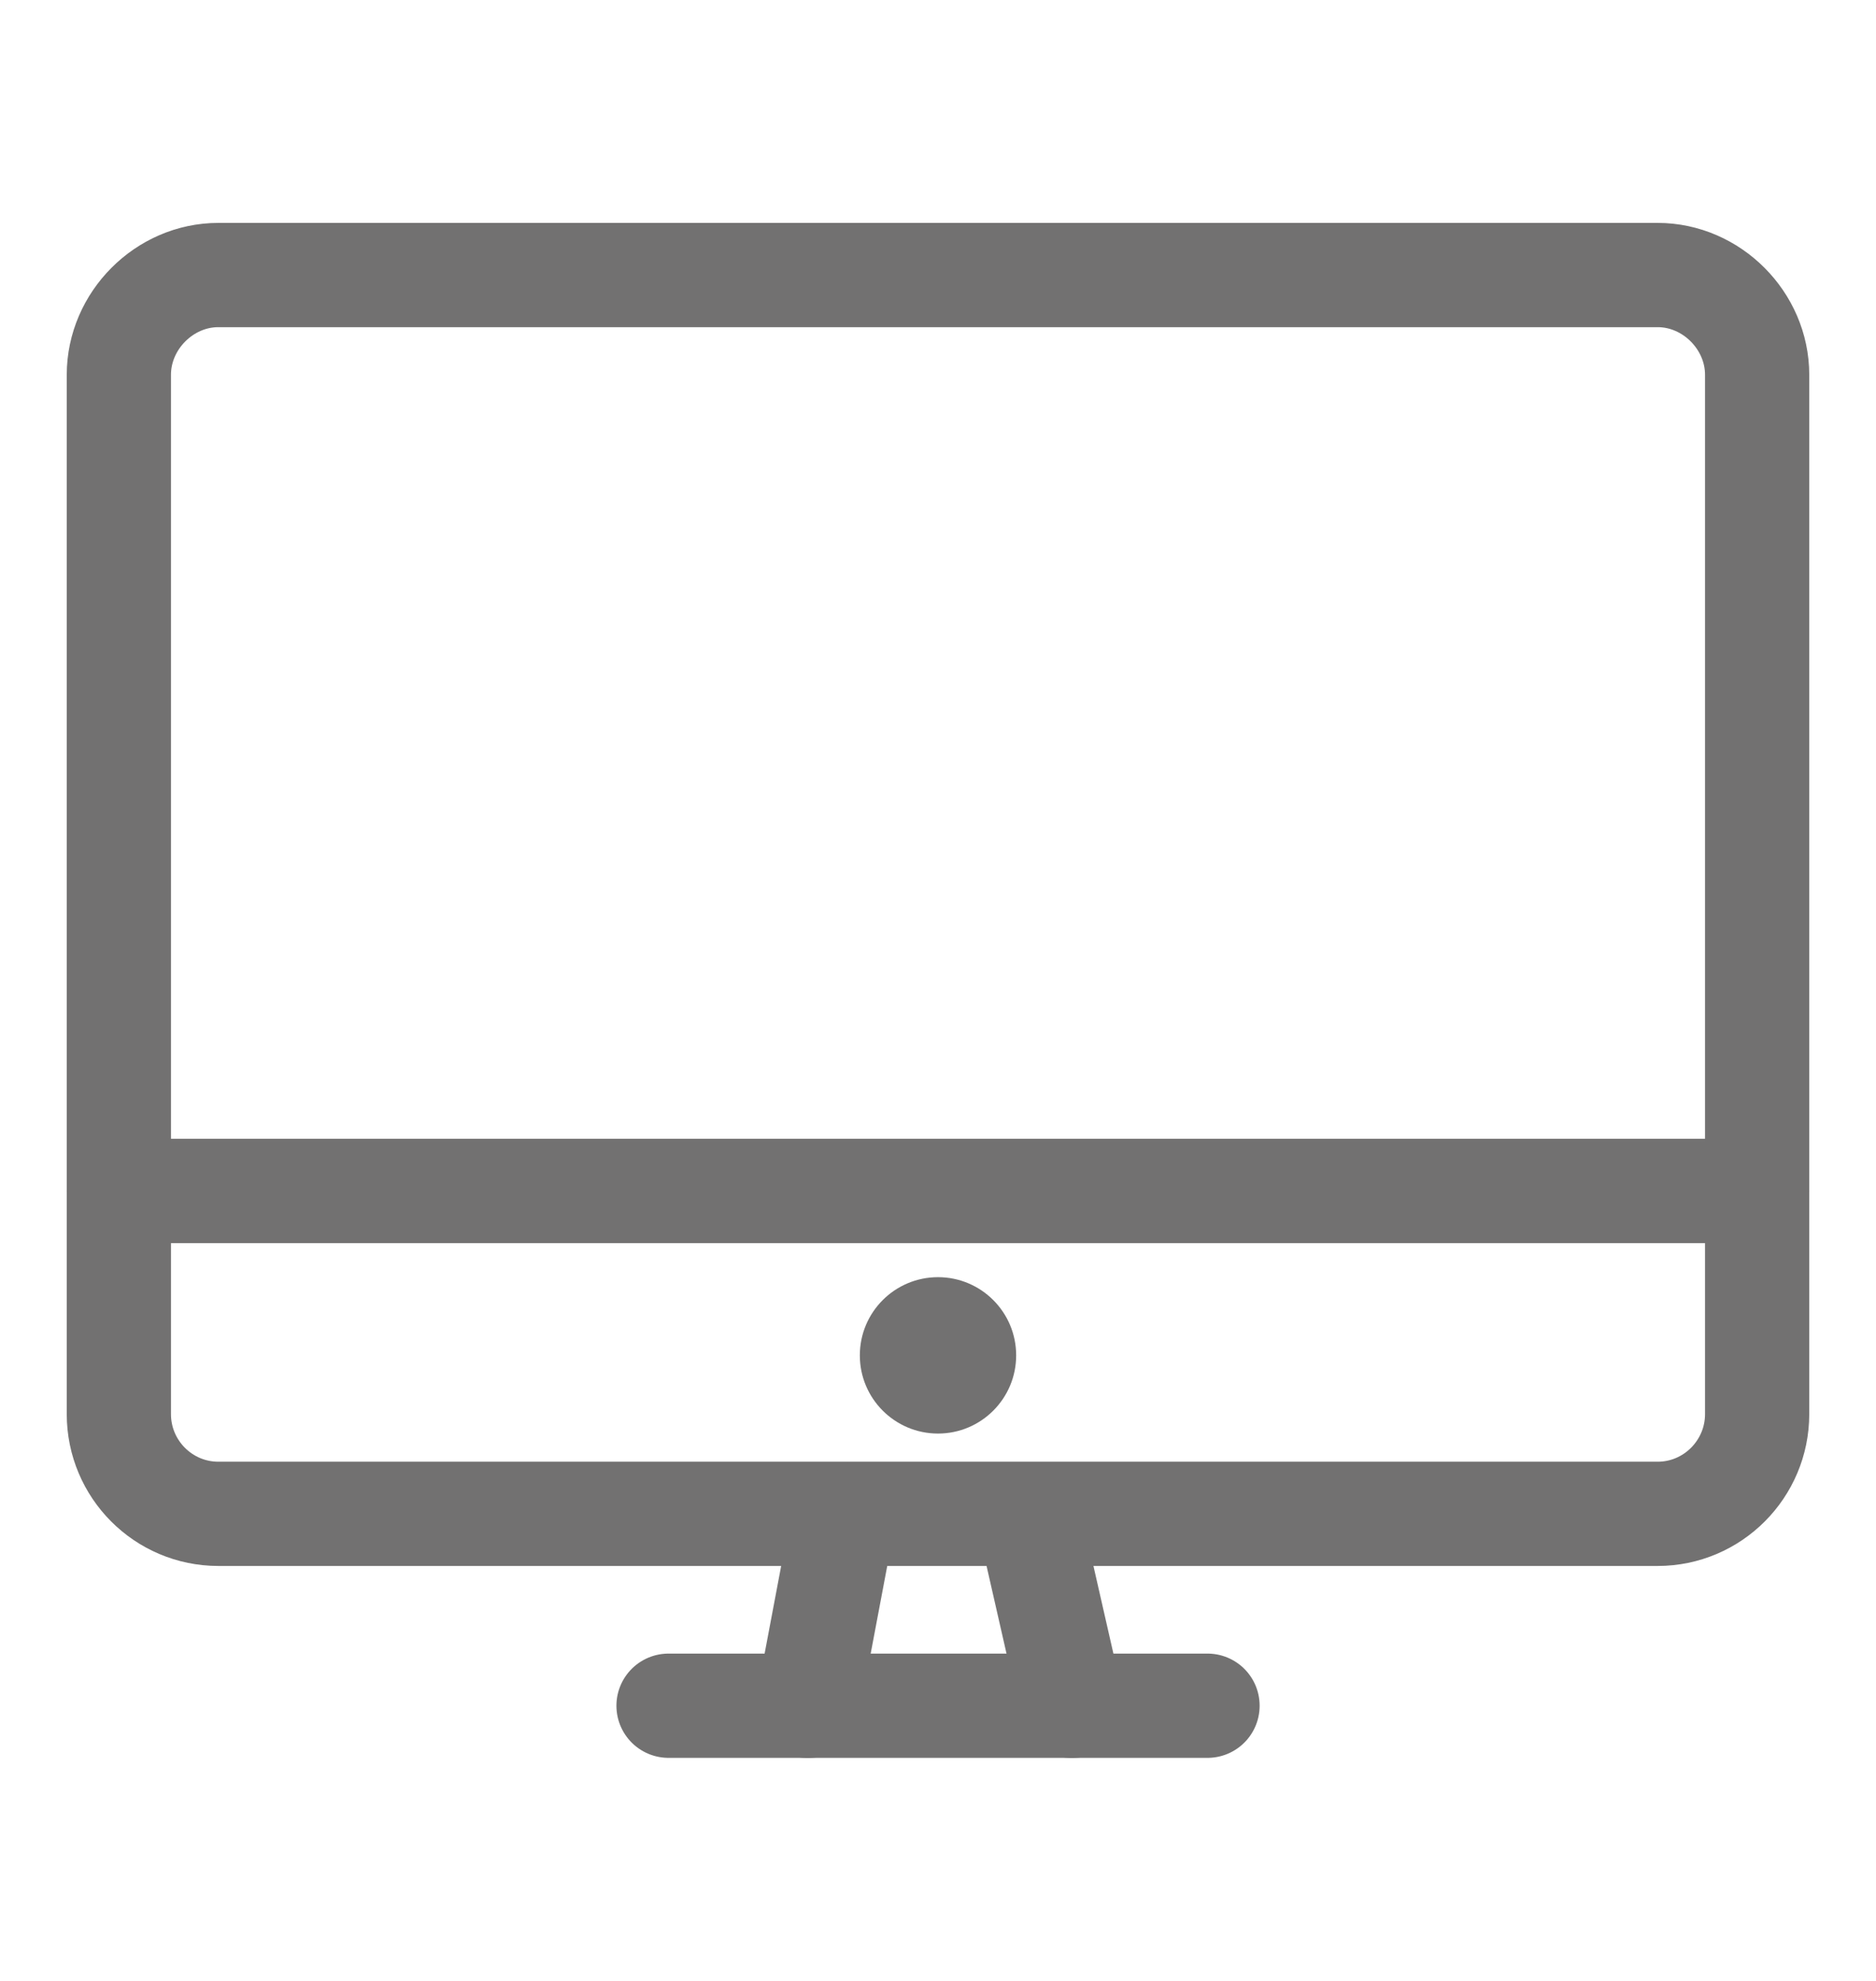
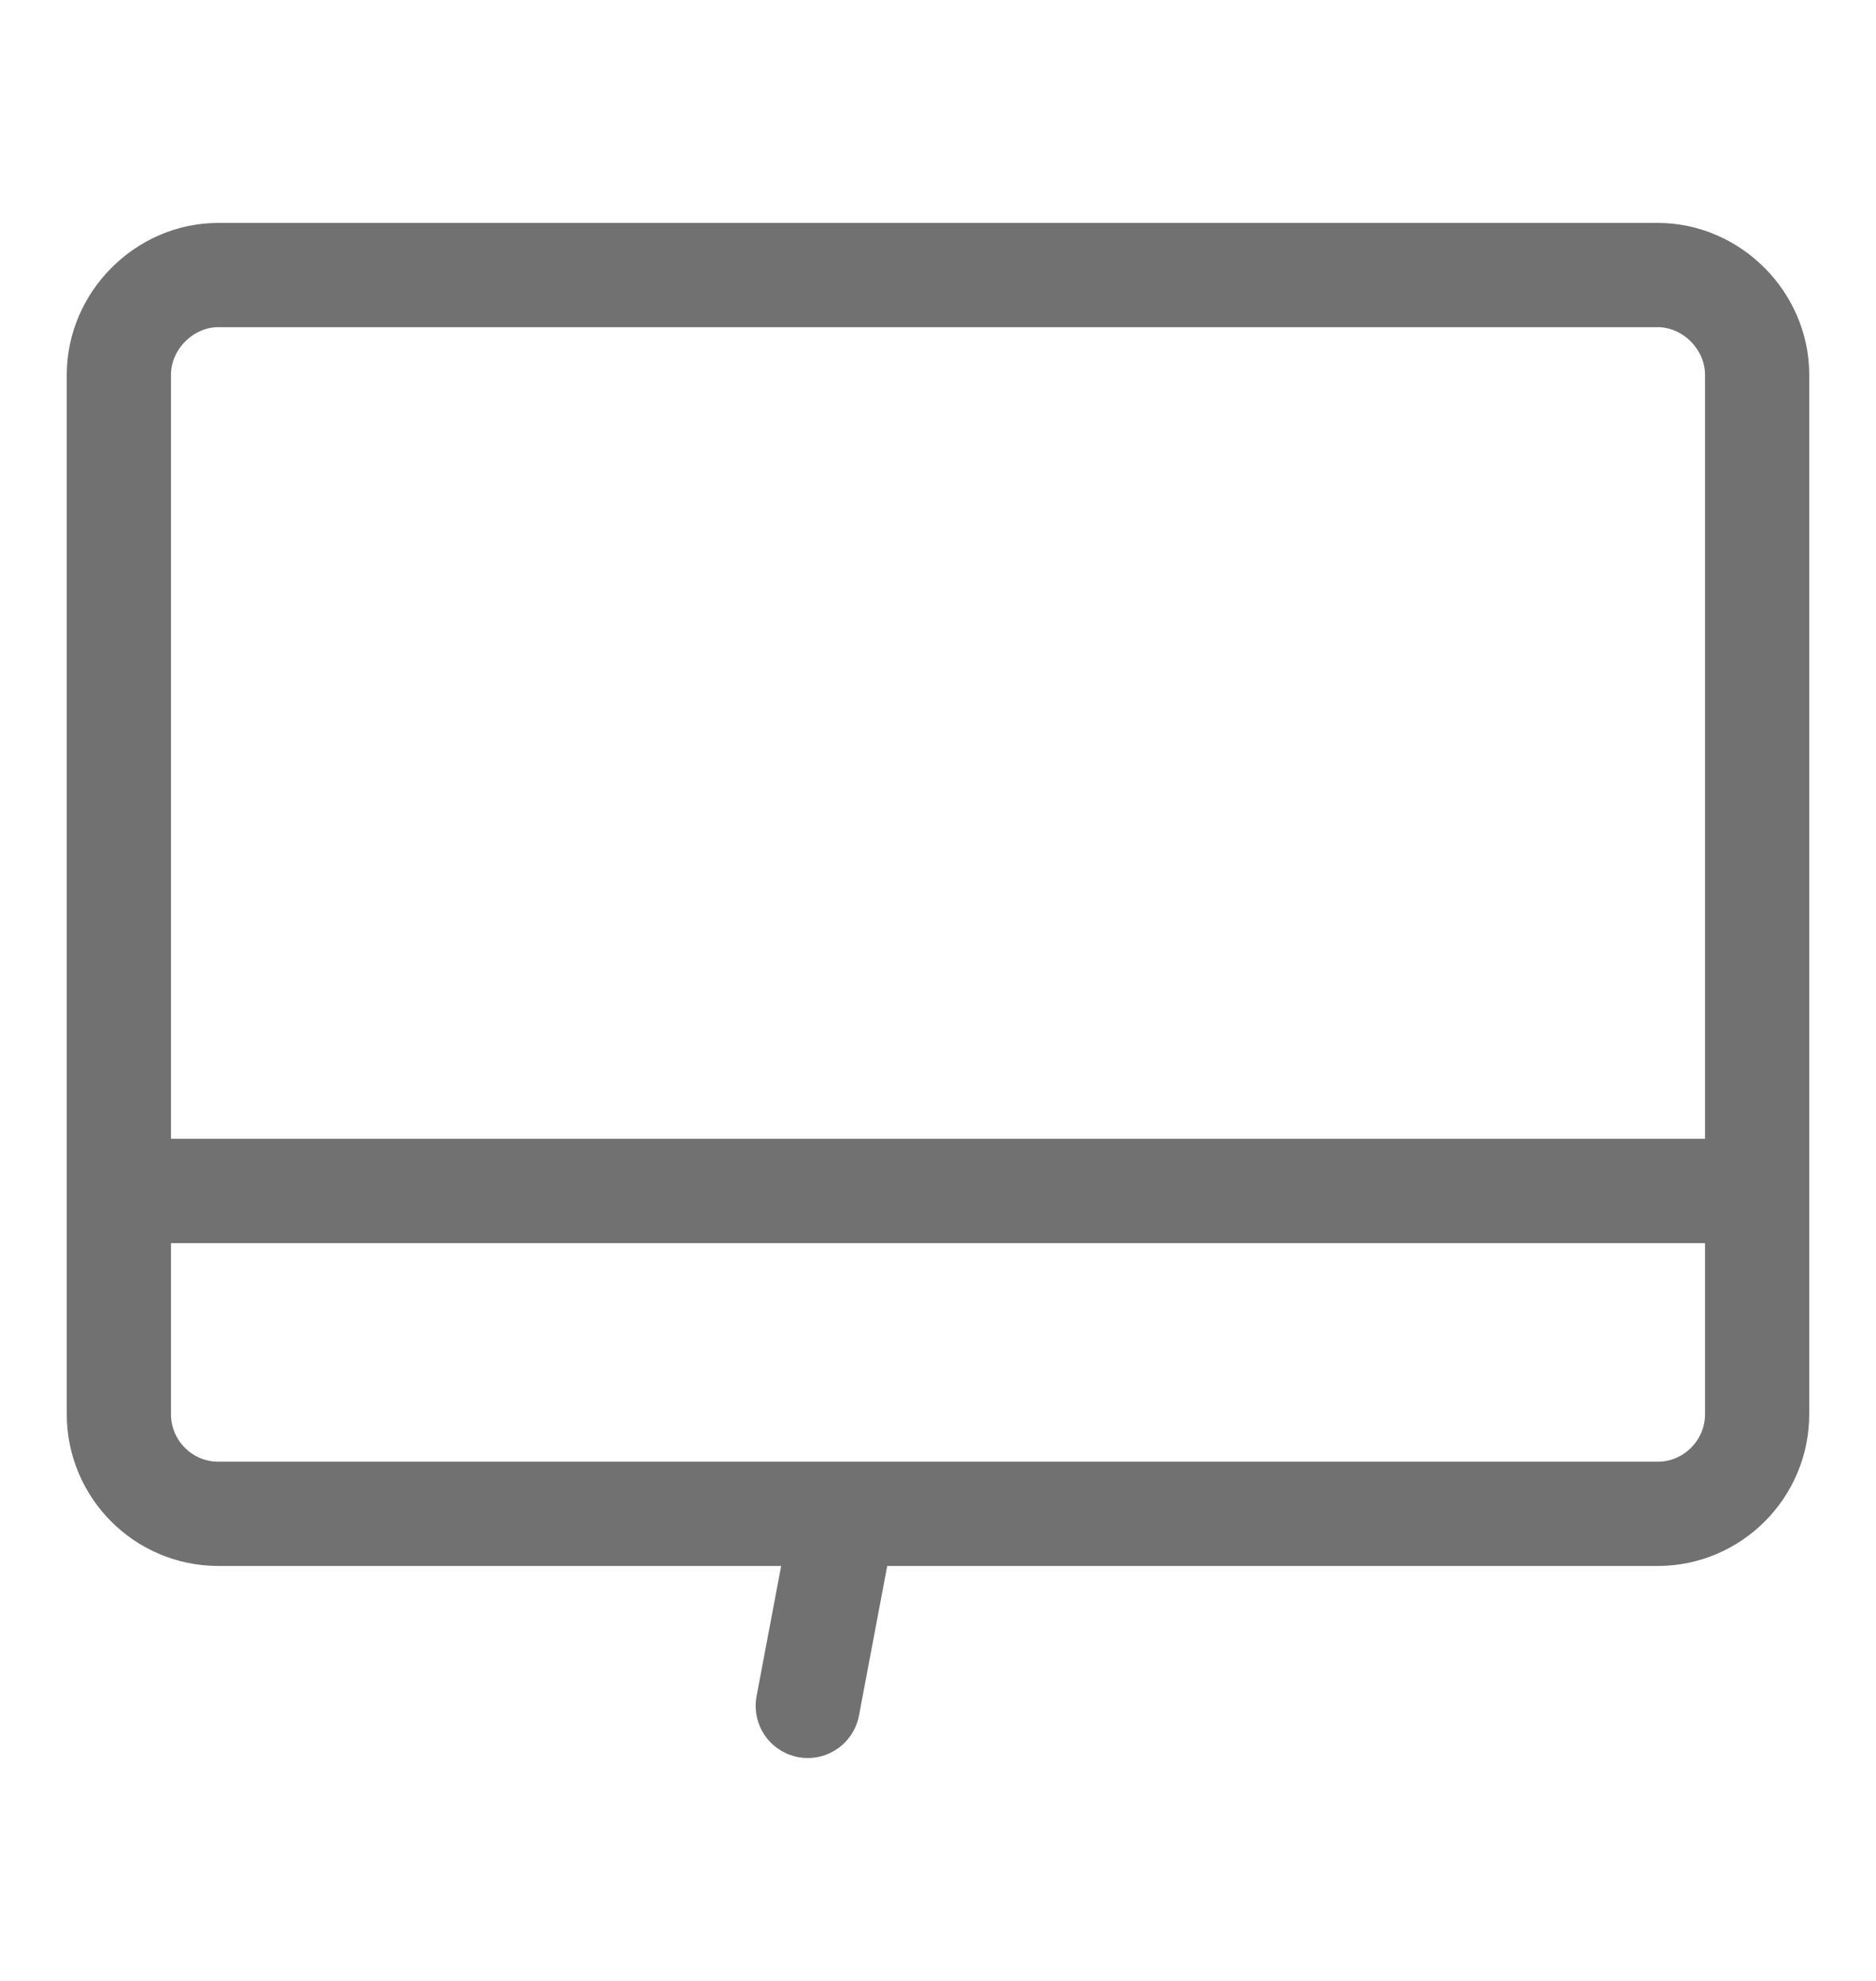
<svg xmlns="http://www.w3.org/2000/svg" width="36" height="38" viewBox="0 0 36 38" fill="none">
  <g clip-path="url(#clip0_5_971)">
    <path d="M24.707 5.276H31.81C32.846 5.276 33.719 6.153 33.719 7.189V27.127C33.719 28.18 32.863 29.04 31.81 29.04H4.19C3.137 29.04 2.281 28.183 2.281 27.127V7.189C2.281 6.153 3.154 5.276 4.19 5.276H24.727" stroke="#727171" stroke-width="2" stroke-linecap="round" stroke-linejoin="round" />
    <path d="M16.195 29.051L15.501 32.724" stroke="#727171" stroke-width="2" stroke-linecap="round" stroke-linejoin="round" />
-     <path d="M20.569 32.724L19.732 29.051" stroke="#727171" stroke-width="2" stroke-linecap="round" stroke-linejoin="round" />
-     <path d="M12.829 32.721H21.018H23.172" stroke="#727171" stroke-width="2" stroke-linecap="round" stroke-linejoin="round" />
    <path d="M2.281 22.846H33.719" stroke="#727171" stroke-width="2" stroke-linecap="round" stroke-linejoin="round" />
-     <path d="M18 27.5C18.828 27.5 19.5 26.828 19.5 26C19.5 25.172 18.828 24.5 18 24.5C17.172 24.5 16.5 25.172 16.5 26C16.5 26.828 17.172 27.5 18 27.5Z" fill="#727171" />
  </g>
  <defs>
    <clipPath id="clip0_5_971">
      <rect width="34" height="30" fill="white" transform="translate(1 4)" />
    </clipPath>
  </defs>
</svg>